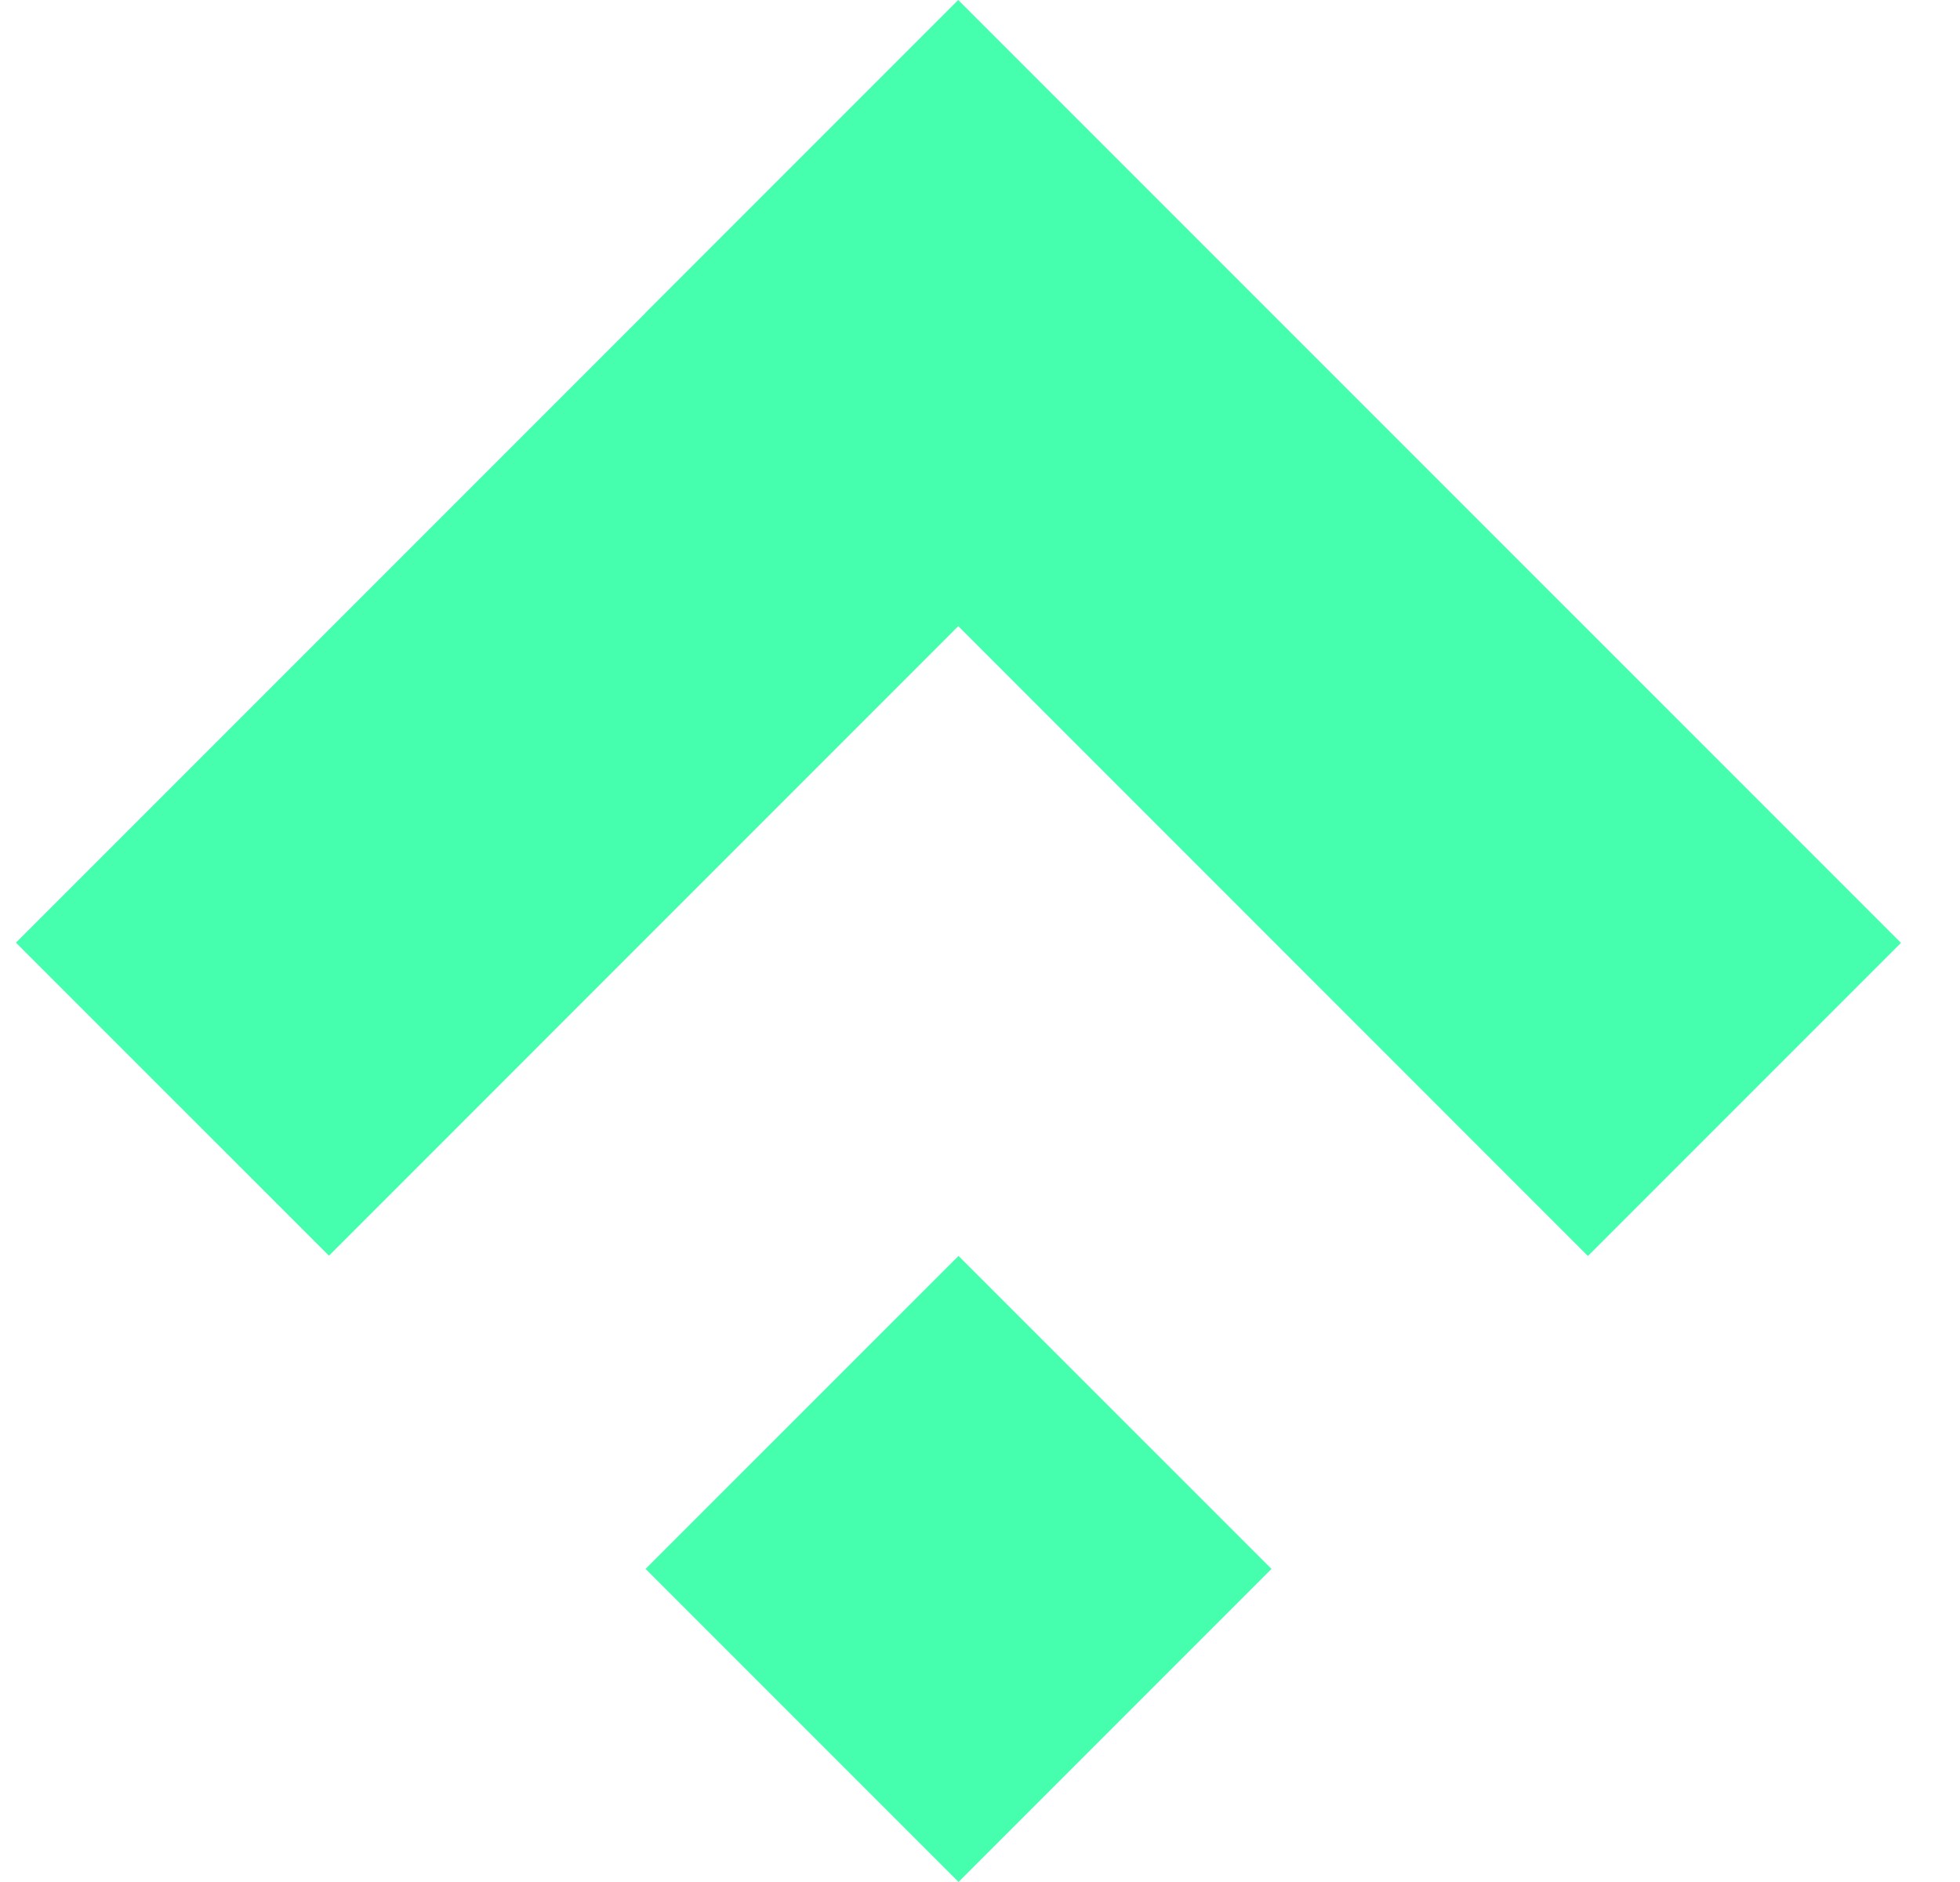
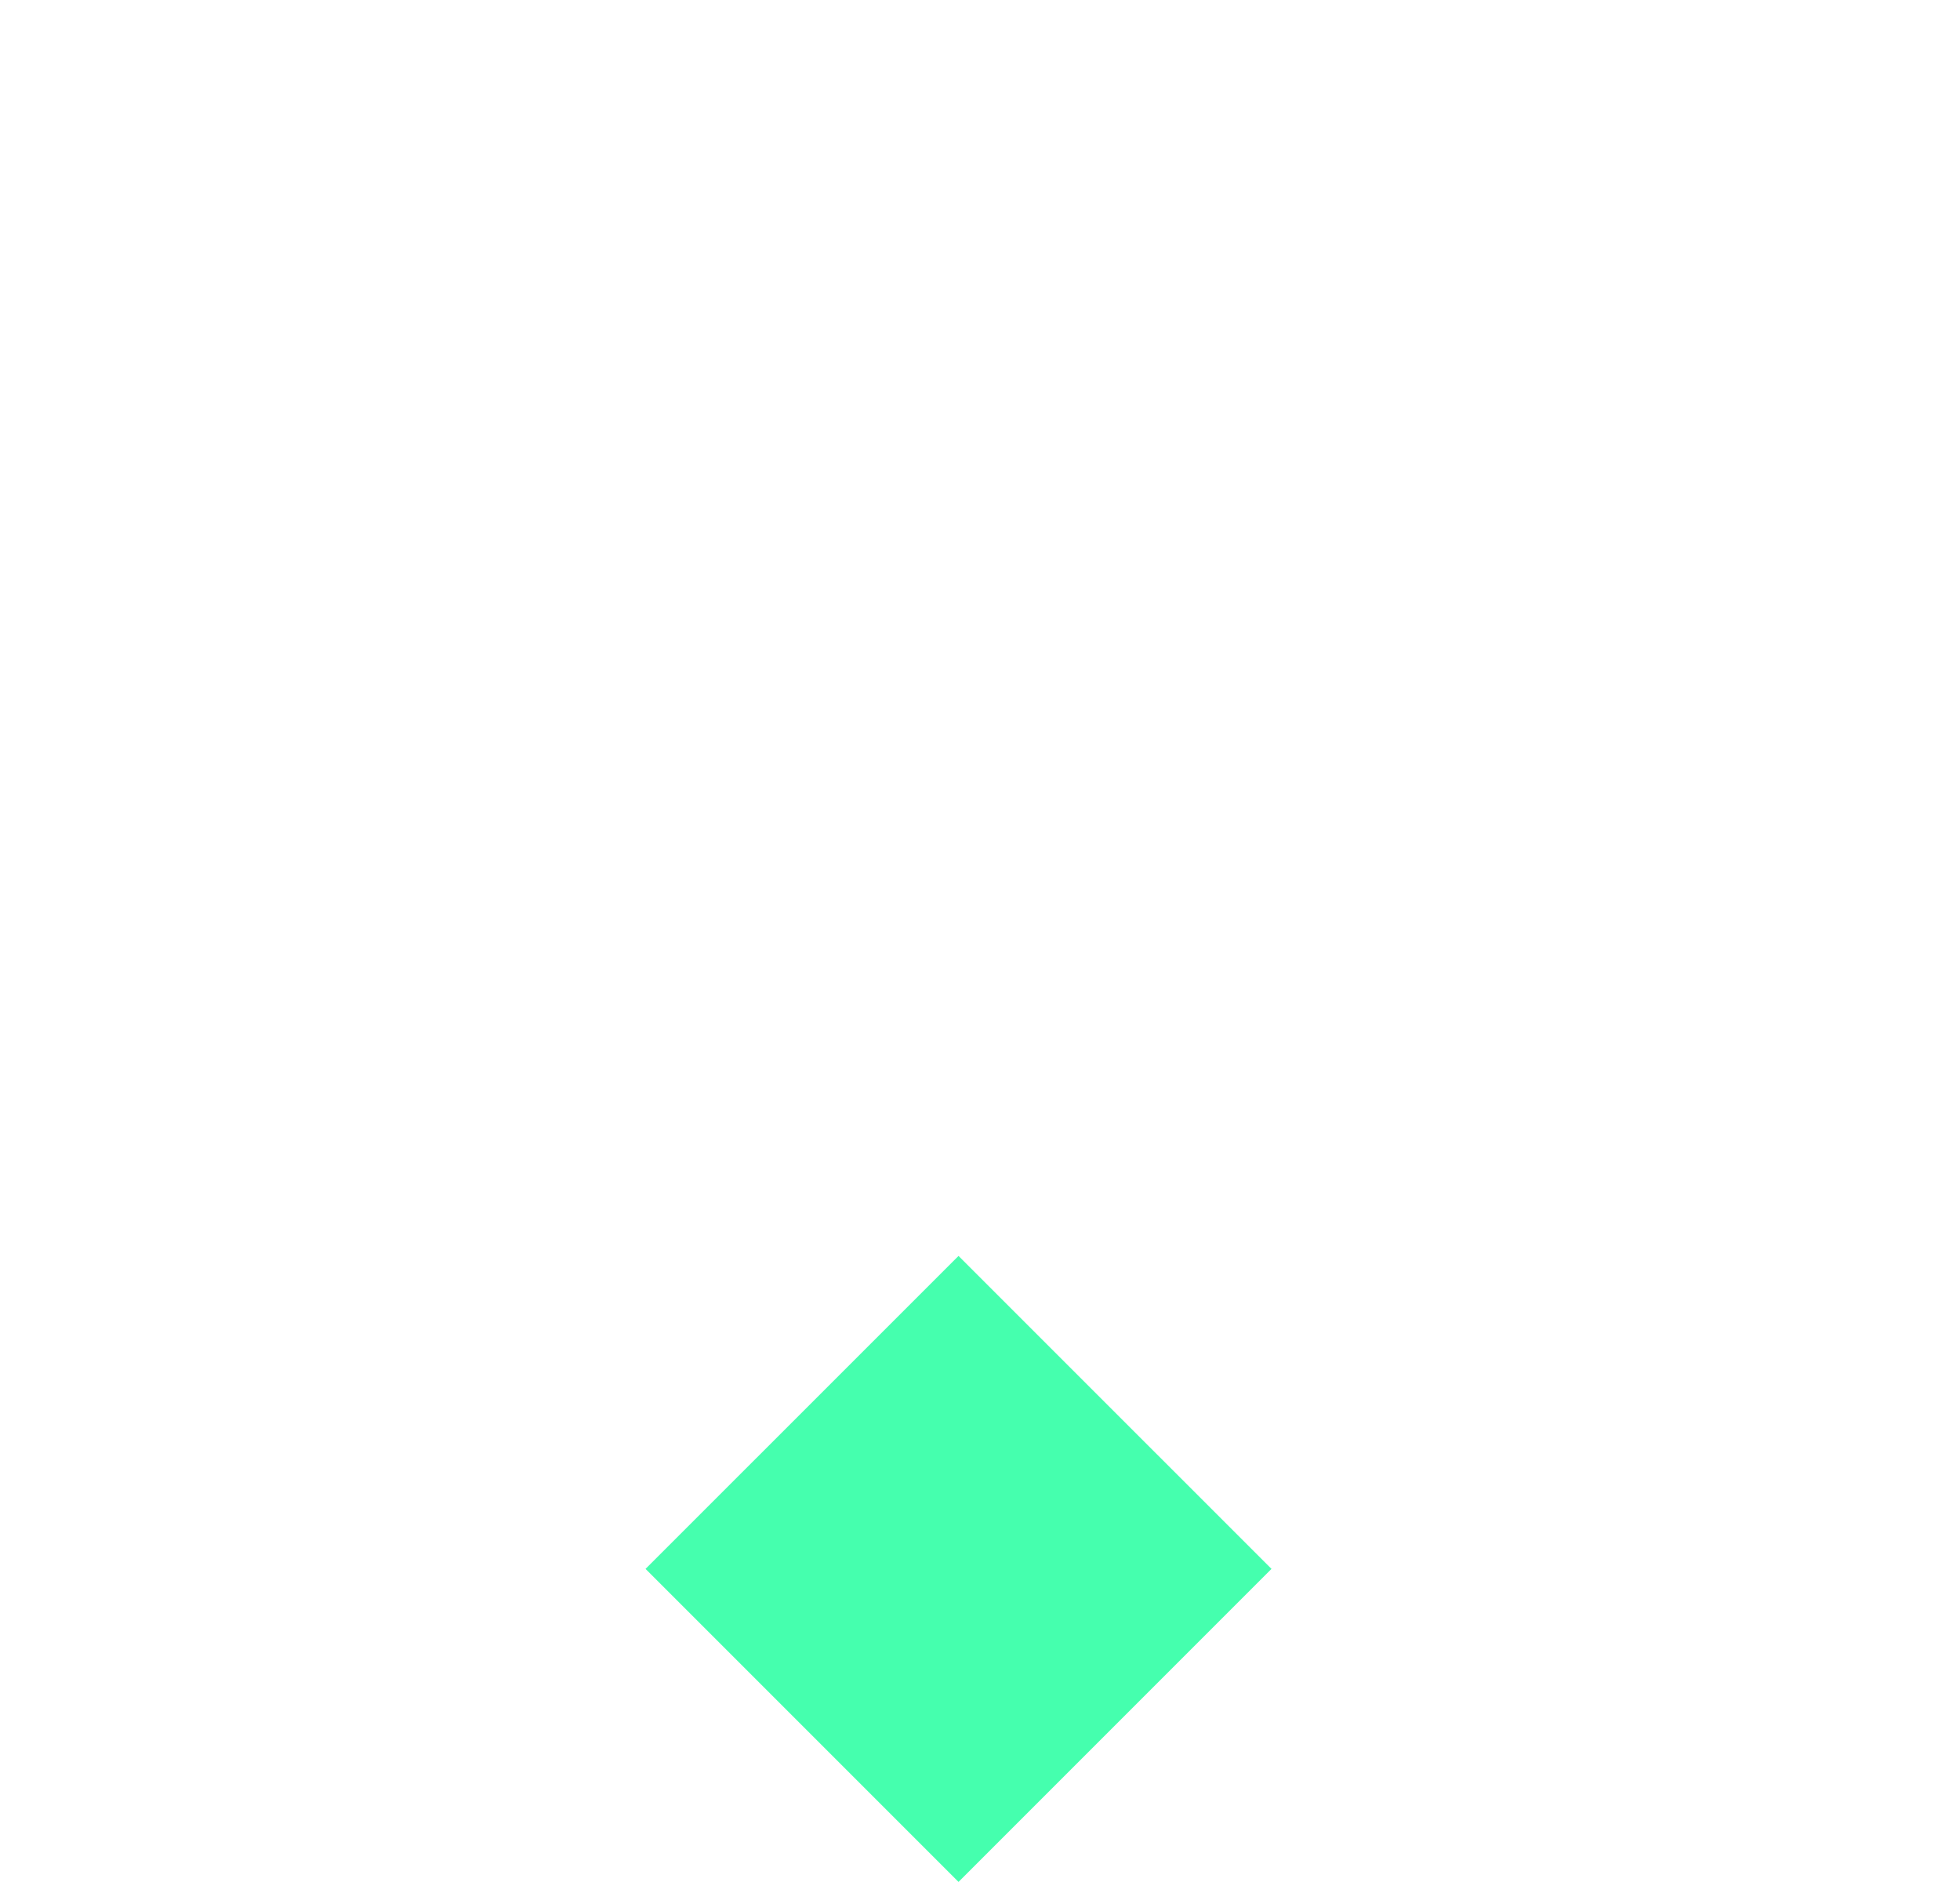
<svg xmlns="http://www.w3.org/2000/svg" width="25" height="24" viewBox="0 0 25 24" fill="none">
  <g clip-path="url(#clip0_2250_37)">
-     <path d="M12.226 16.016L8.234 20.007L12.226 23.999L16.218 20.007L12.226 16.016Z" fill="#45FFAE" />
-     <path d="M20.254 16.017L12.223 7.985L4.196 16.013L0.203 12.021L8.231 3.993L8.23 3.992L12.222 0L24.247 12.024L20.254 16.017Z" fill="#45FFAE" />
+     <path d="M12.226 16.016L8.234 20.007L12.226 23.999L16.218 20.007Z" fill="#45FFAE" />
  </g>
  <defs>
    <clipPath id="clip0_2250_37">
      <rect width="24.453" height="24" fill="white" />
    </clipPath>
  </defs>
</svg>